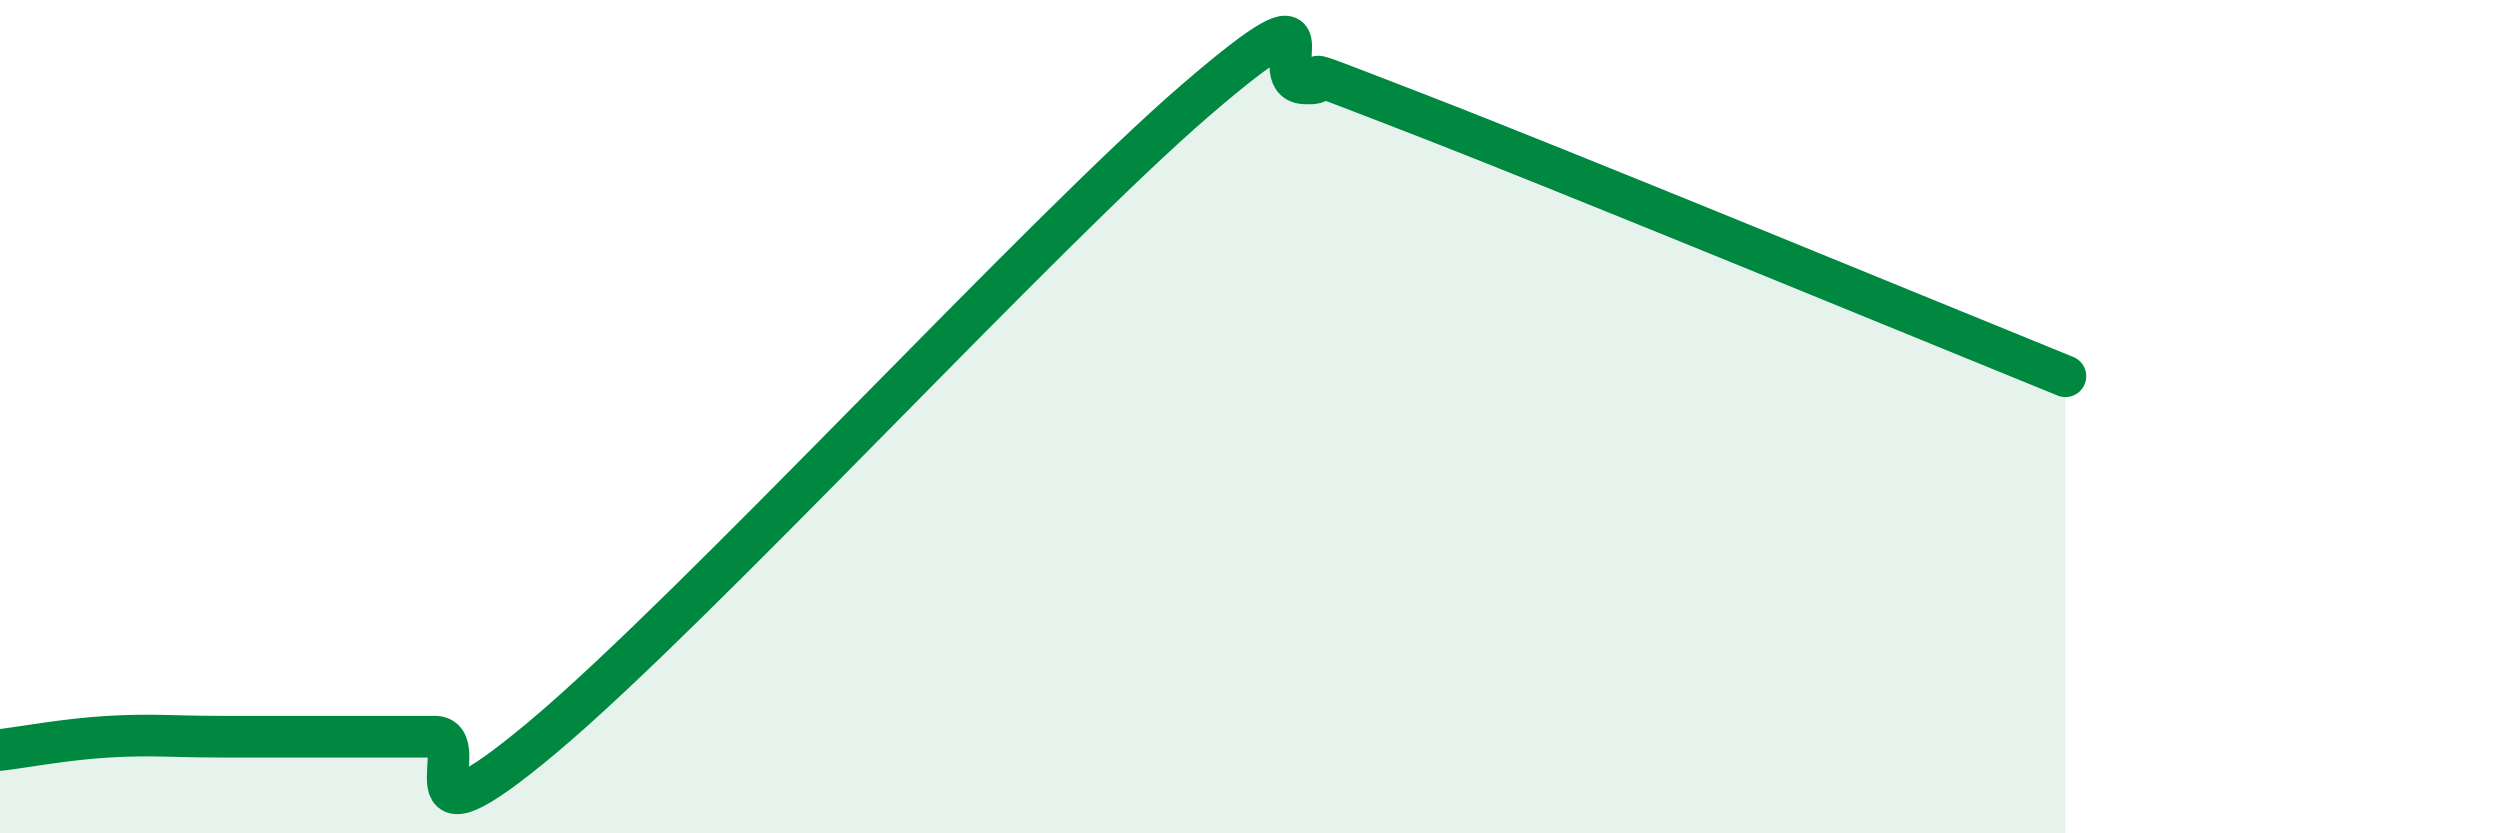
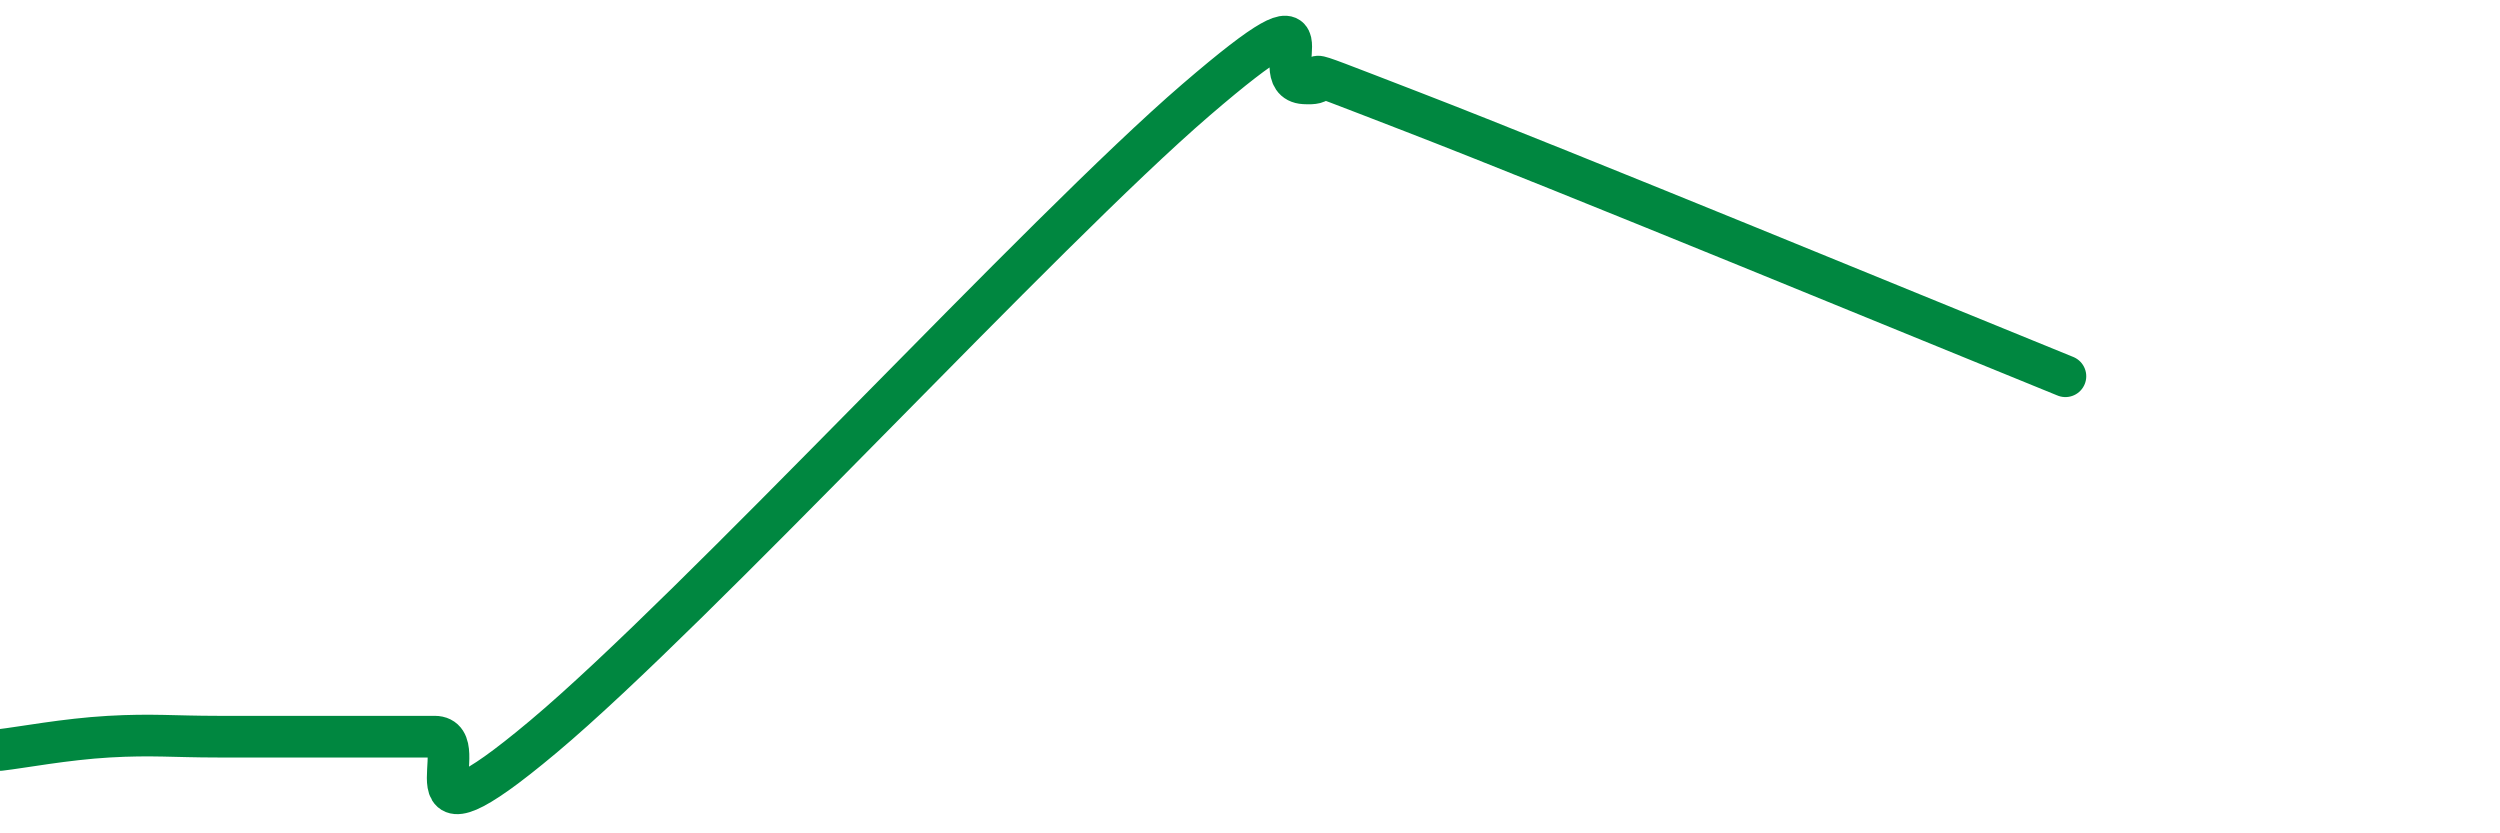
<svg xmlns="http://www.w3.org/2000/svg" width="60" height="20" viewBox="0 0 60 20">
-   <path d="M 0,18 C 0.52,17.94 1.57,17.74 2.61,17.68 C 3.65,17.62 4.18,17.68 5.22,17.68 C 6.26,17.68 6.79,17.68 7.83,17.68 C 8.87,17.68 9.39,17.68 10.43,17.68 C 11.47,17.68 9.39,20.74 13.04,17.68 C 16.69,14.62 25.05,5.54 28.7,2.4 C 32.35,-0.74 30.26,1.94 31.3,2 C 32.34,2.06 30.26,1.28 33.91,2.69 C 37.56,4.1 46.44,7.76 49.57,9.03L49.57 20L0 20Z" fill="#008740" opacity="0.1" stroke-linecap="round" stroke-linejoin="round" />
  <path d="M 0,18 C 0.52,17.94 1.57,17.74 2.61,17.68 C 3.65,17.62 4.18,17.68 5.22,17.68 C 6.26,17.68 6.79,17.68 7.83,17.68 C 8.87,17.68 9.39,17.68 10.43,17.68 C 11.47,17.68 9.39,20.74 13.04,17.68 C 16.69,14.62 25.05,5.54 28.7,2.4 C 32.35,-0.74 30.26,1.94 31.3,2 C 32.34,2.06 30.26,1.28 33.91,2.69 C 37.56,4.1 46.44,7.76 49.57,9.03" stroke="#008740" stroke-width="1" fill="none" stroke-linecap="round" stroke-linejoin="round" />
</svg>